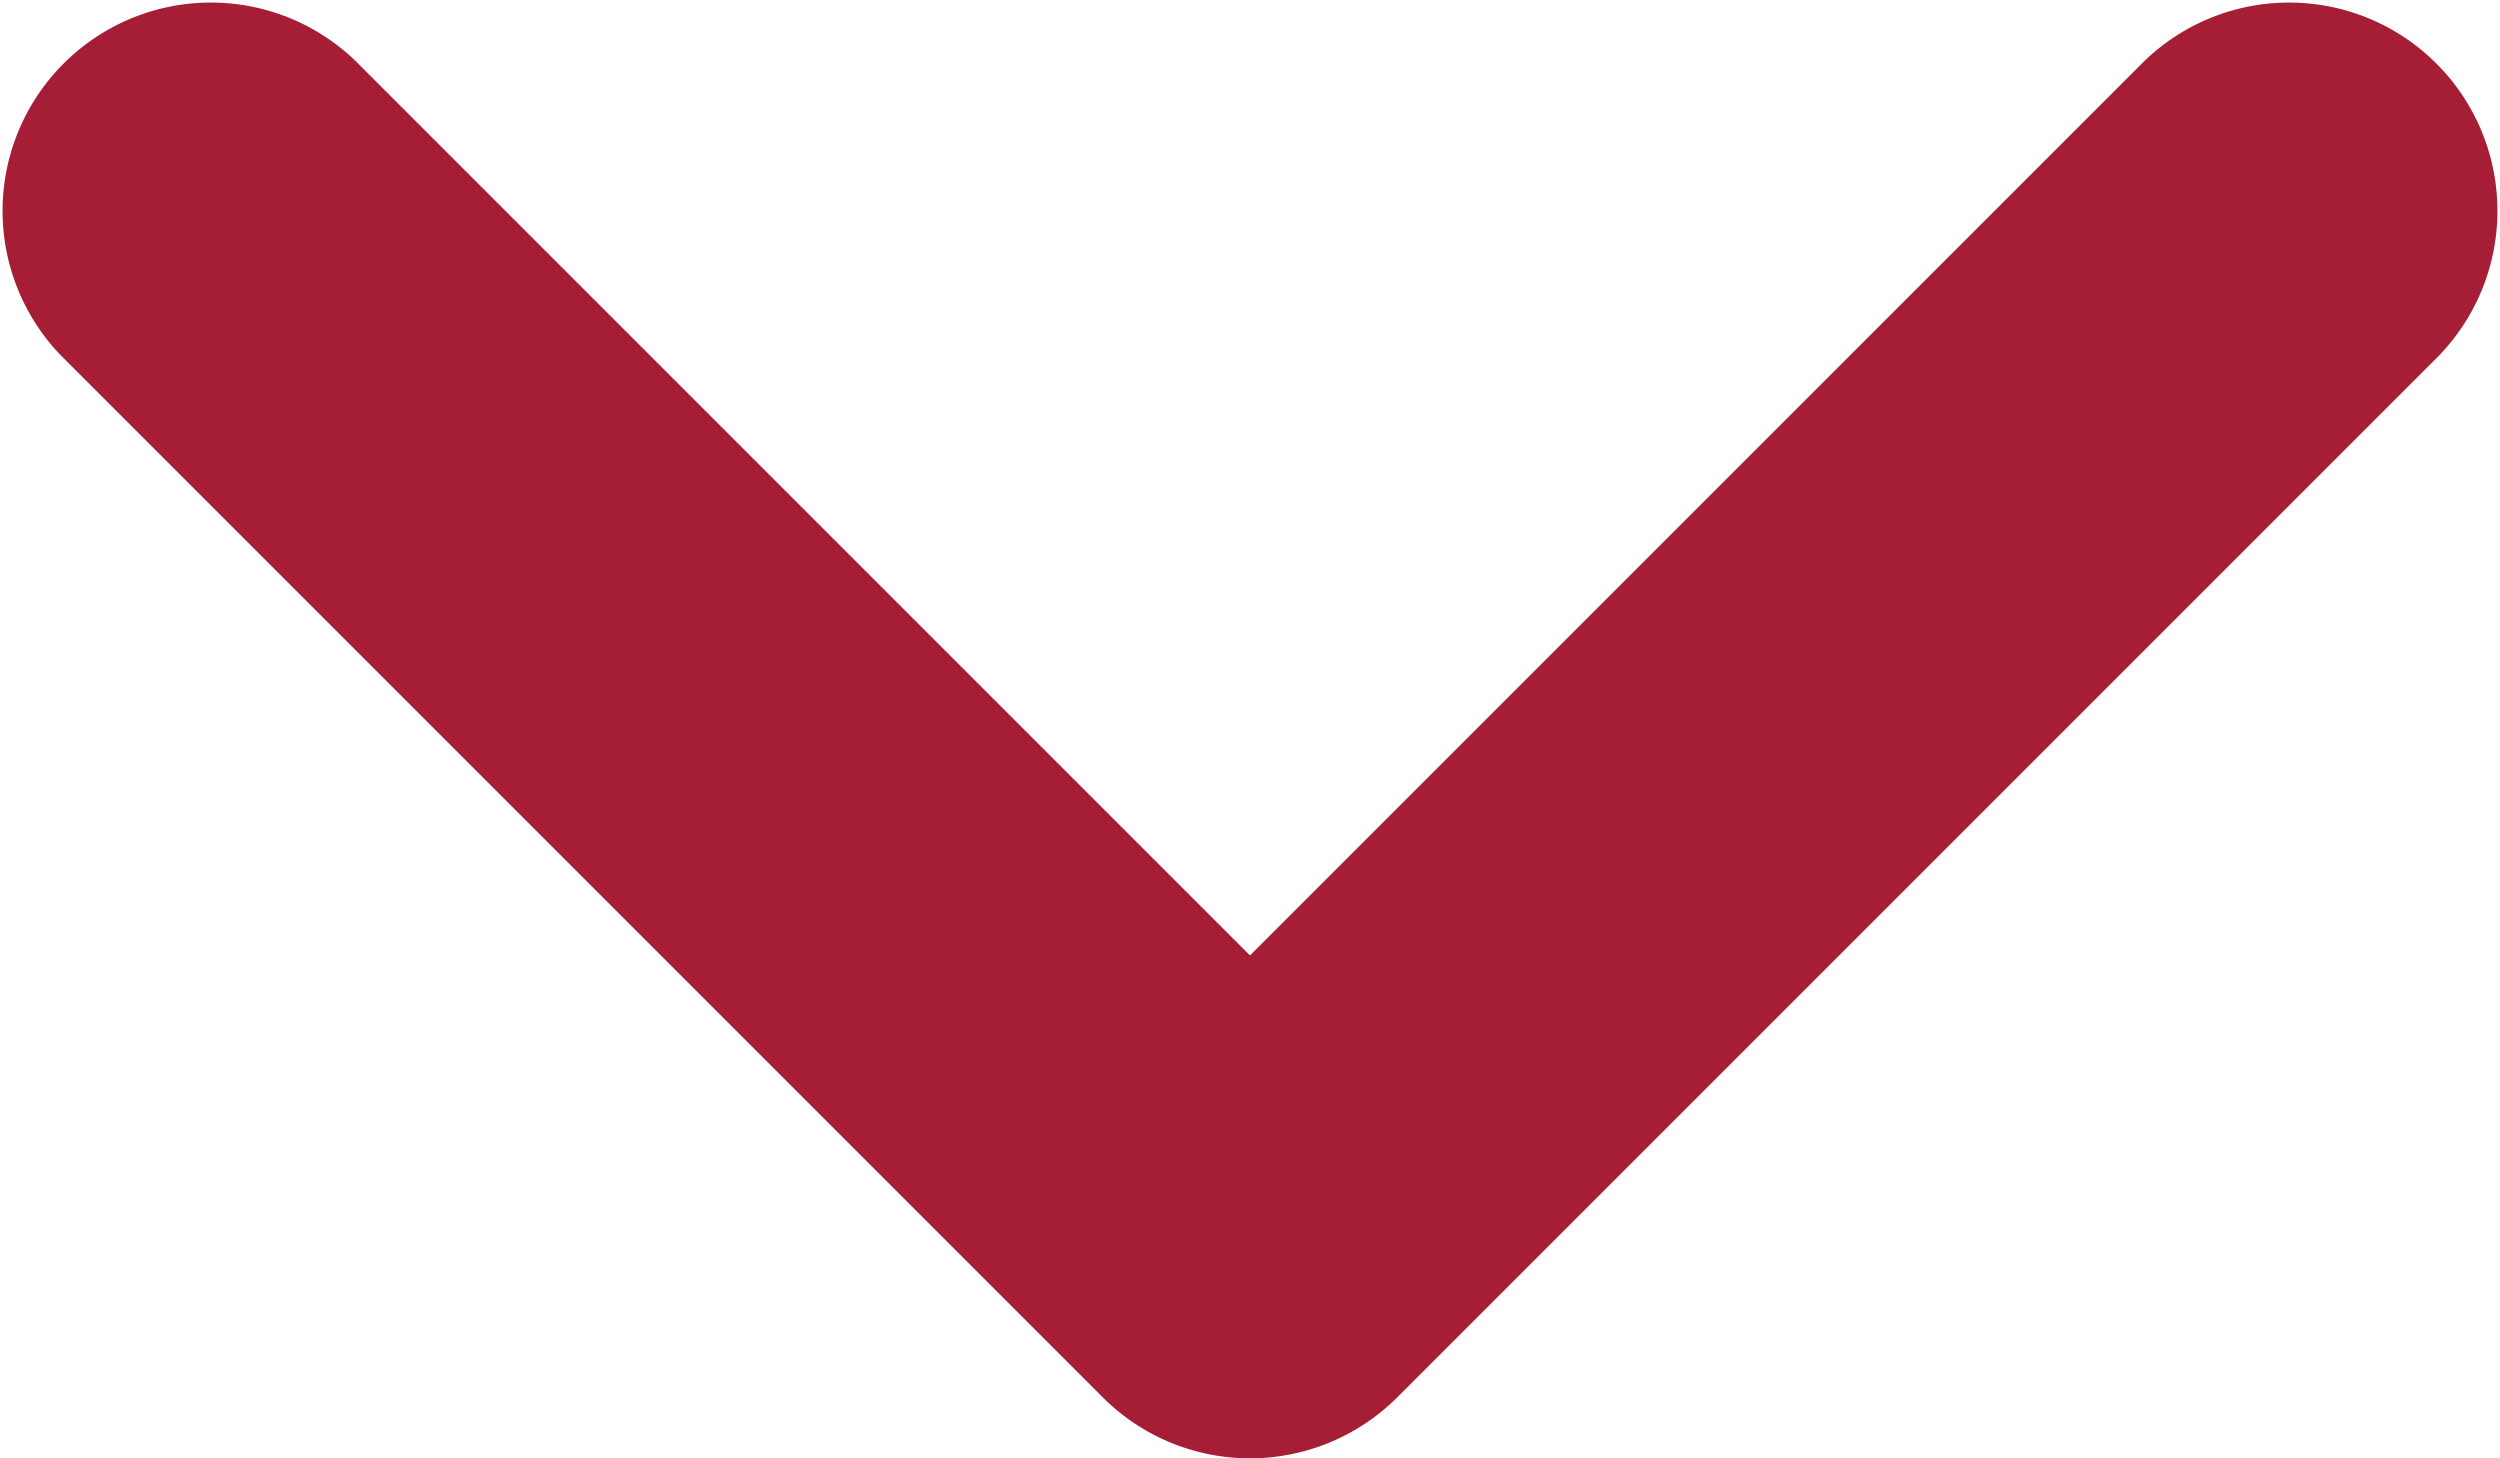
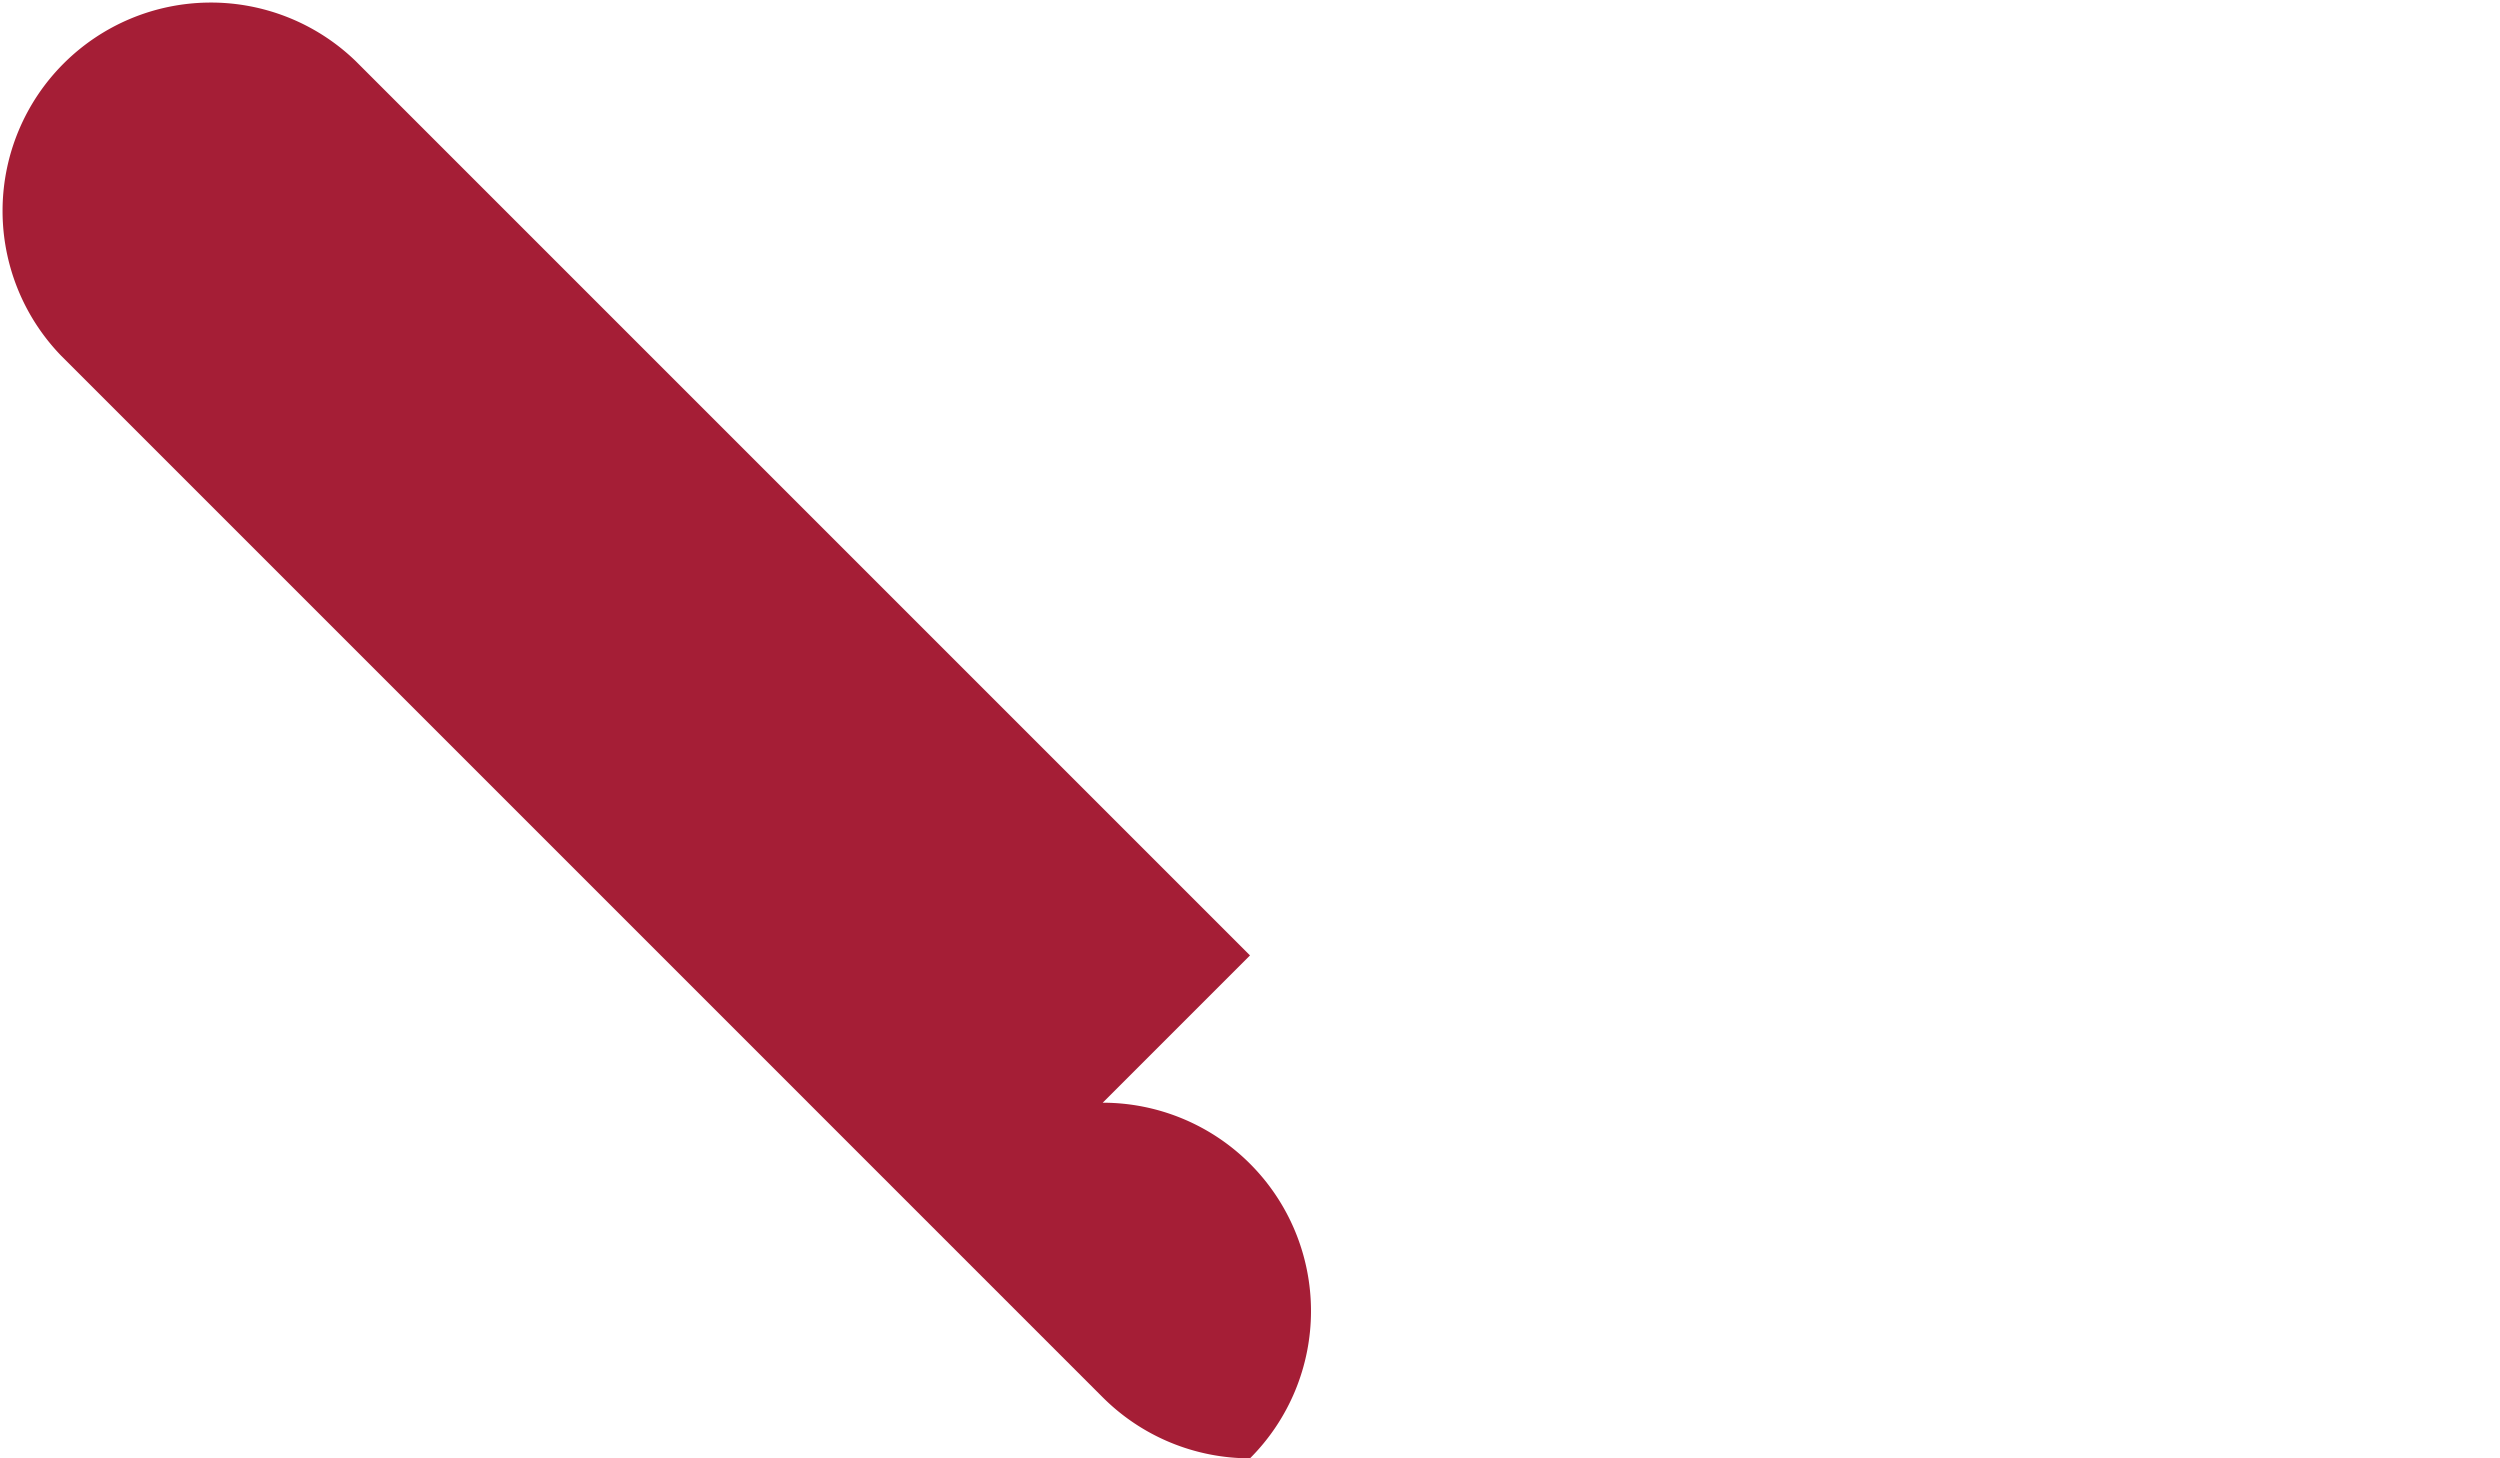
<svg xmlns="http://www.w3.org/2000/svg" id="Layer_1" data-name="Layer 1" width="12" height="7" viewBox="0 0 12 7">
  <defs>
    <style>.cls-1{fill:#a51e36;}</style>
  </defs>
  <g id="arrow-dropdown-mobile">
-     <path class="cls-1" d="M5.5,6.5a1,1,0,0,1-.707-.293l-5-5A1,1,0,0,1,1.207-.207L5.5,4.086,9.793-.207a1,1,0,0,1,1.414,1.414l-5,5A1,1,0,0,1,5.5,6.5Z" transform="translate(0.5 0.5)" />
+     <path class="cls-1" d="M5.5,6.5a1,1,0,0,1-.707-.293l-5-5A1,1,0,0,1,1.207-.207L5.5,4.086,9.793-.207l-5,5A1,1,0,0,1,5.5,6.5Z" transform="translate(0.5 0.5)" />
  </g>
</svg>